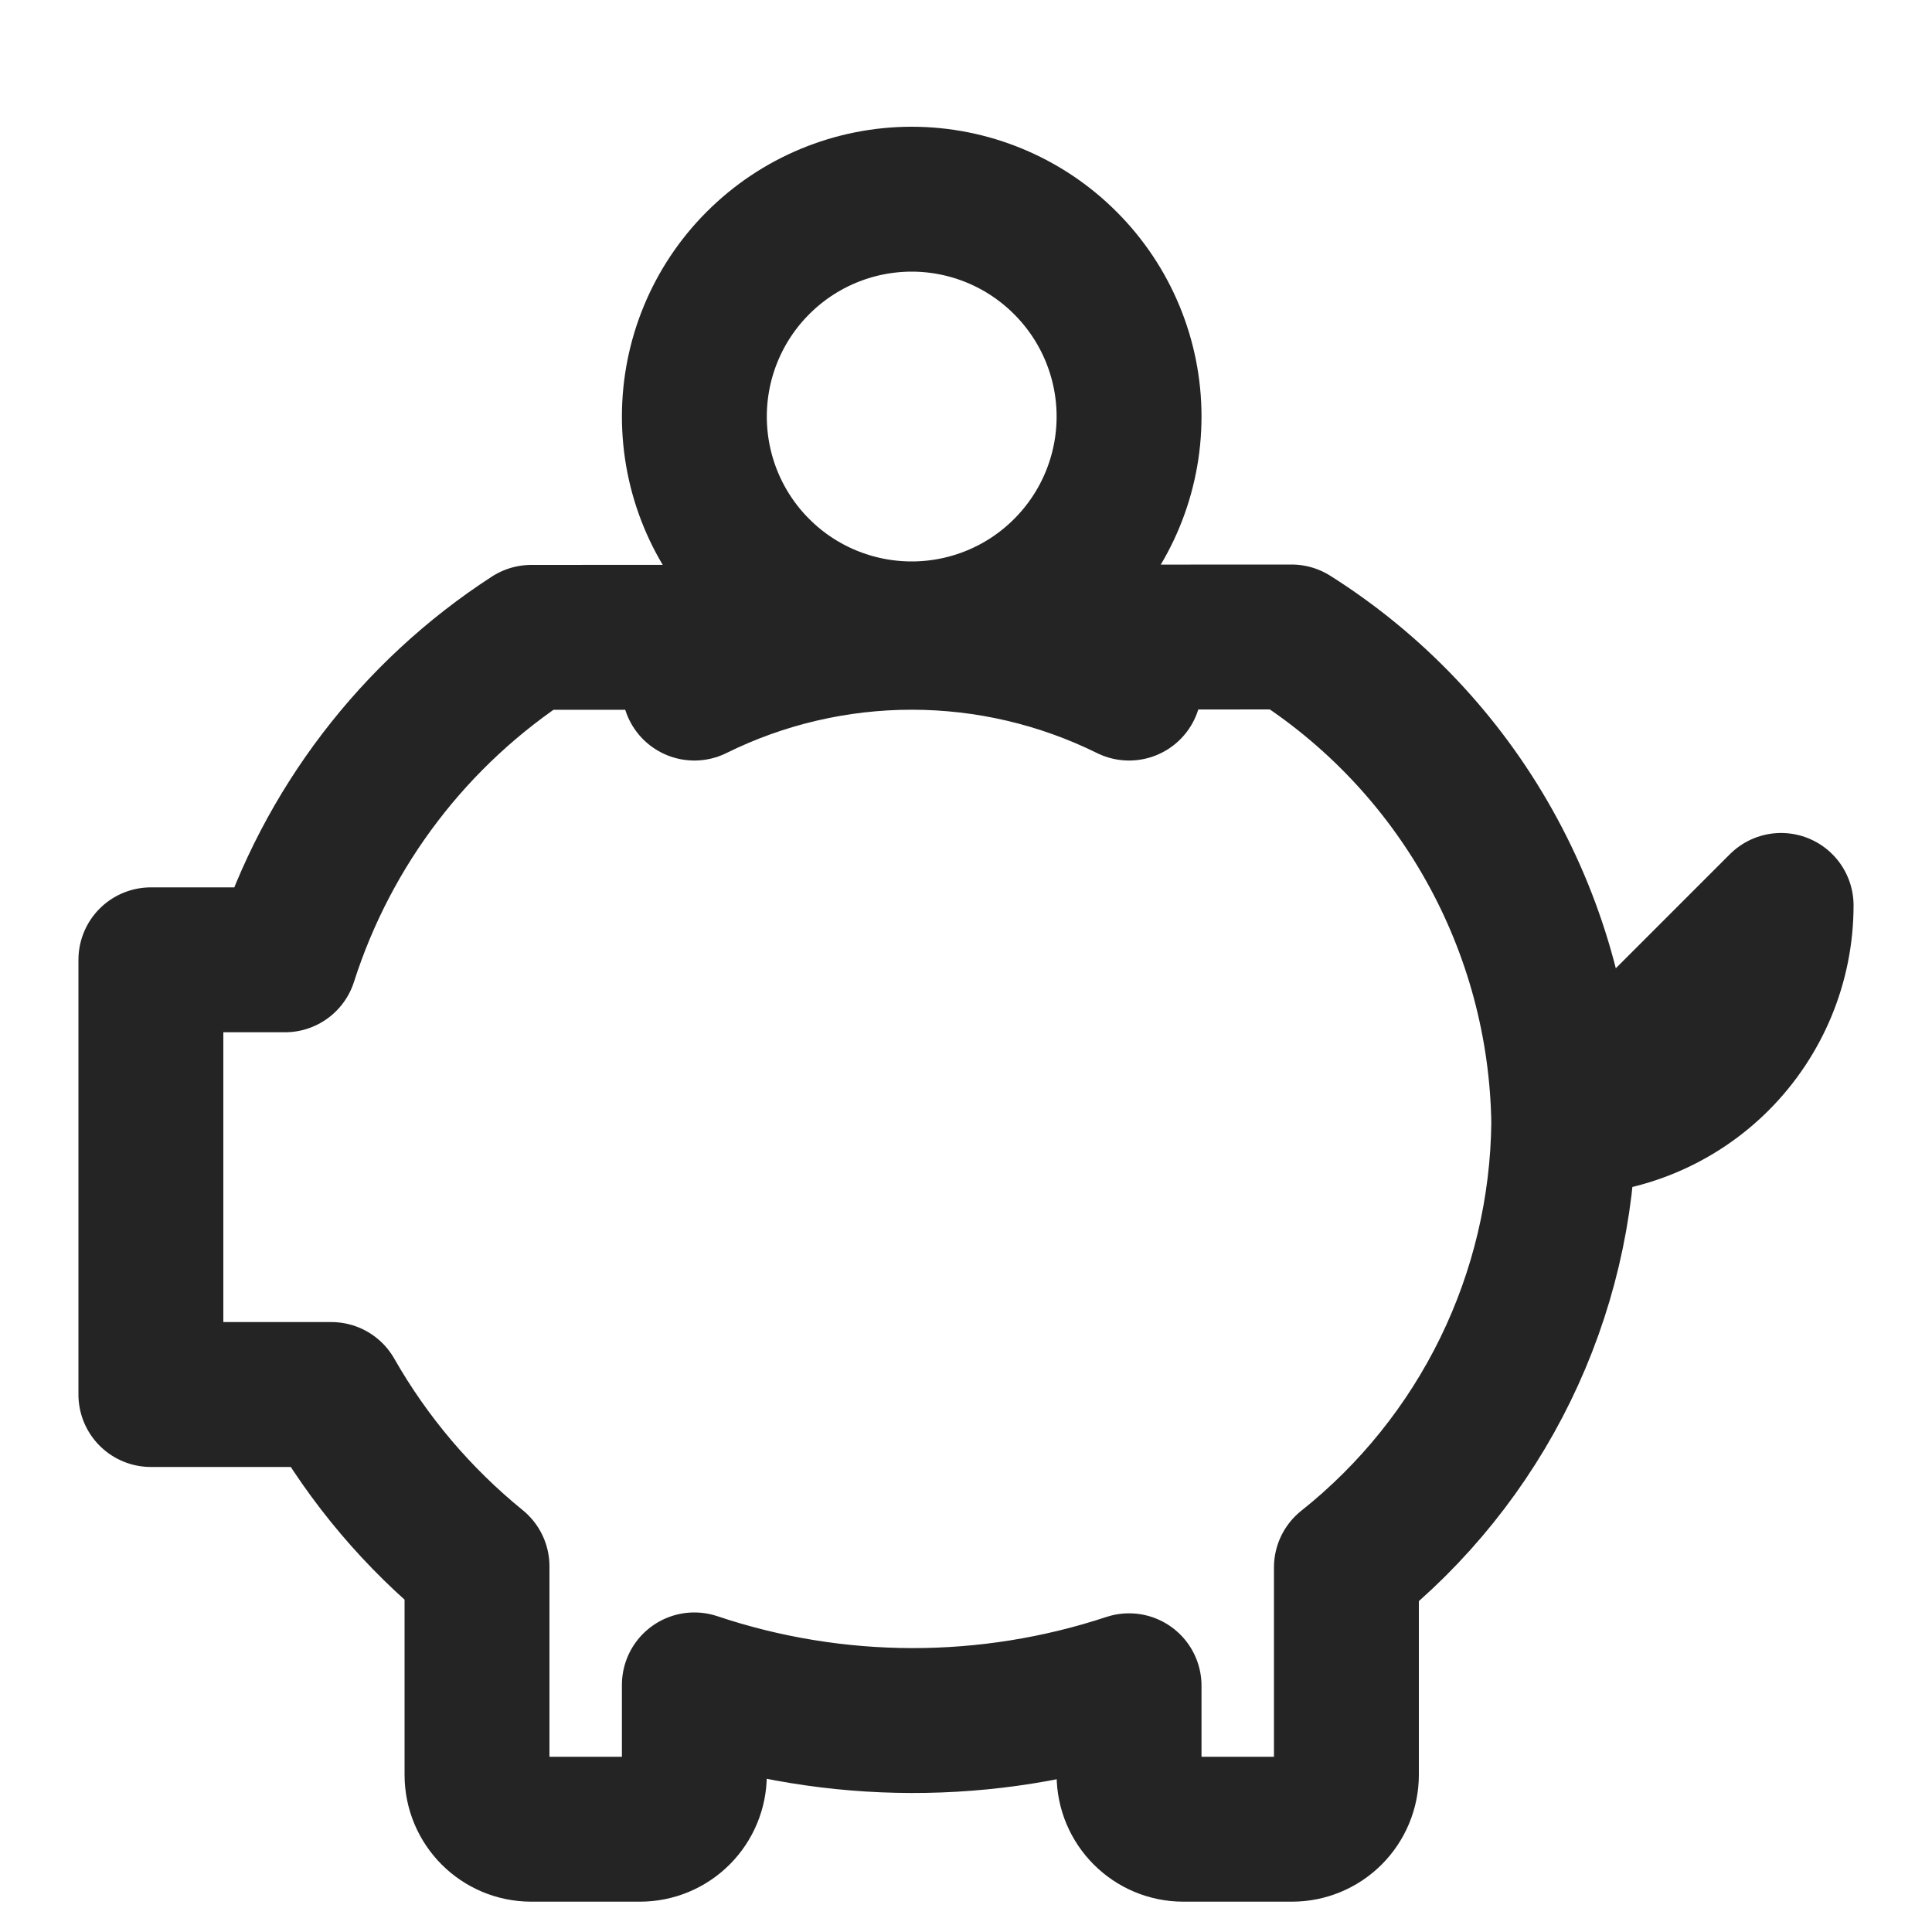
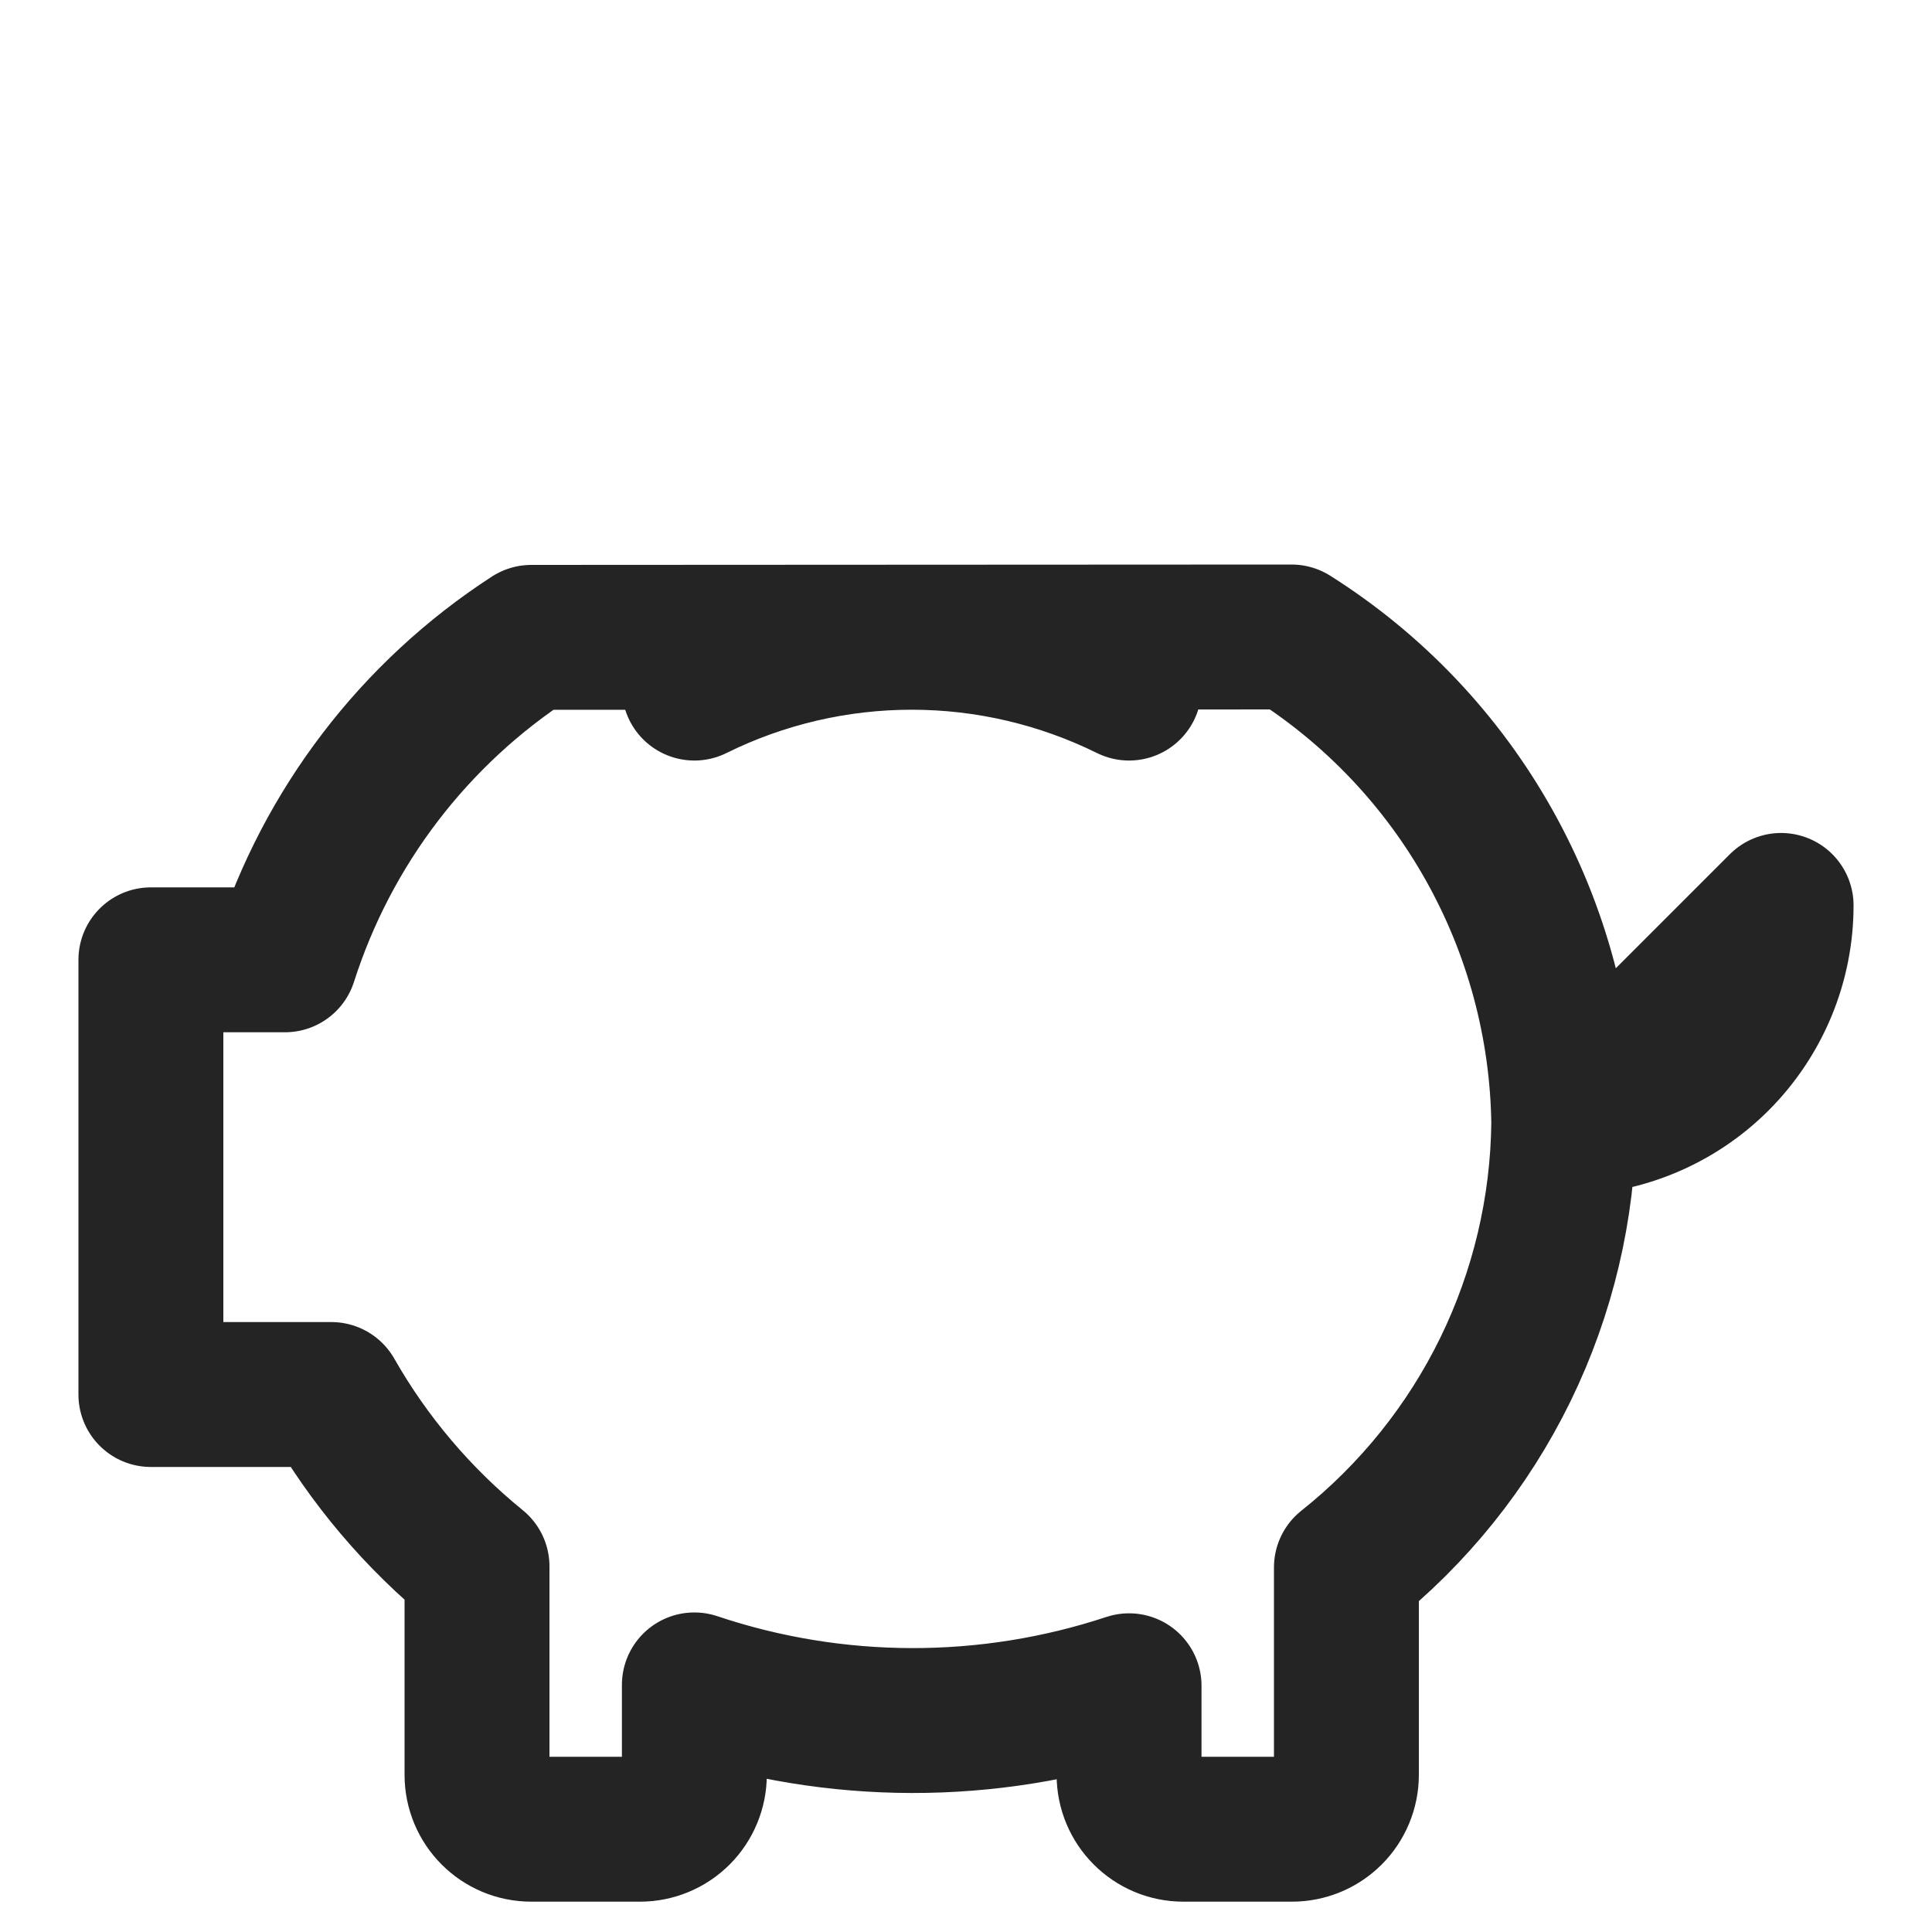
<svg xmlns="http://www.w3.org/2000/svg" width="20" height="20" viewBox="0 0 20 20" fill="none">
  <path d="M7.188 7.123C7.887 6.777 8.657 6.597 9.438 6.597C10.218 6.597 10.988 6.777 11.688 7.123M18.438 9.373C18.438 9.97 18.2 10.542 17.779 10.964C17.357 11.386 16.784 11.623 16.188 11.623L18.438 9.373ZM5.5 6.598C4.29 7.382 3.389 8.562 2.95 9.936H1.562V14.436H3.43C3.818 15.117 4.329 15.72 4.938 16.215V18.373C4.938 18.684 5.189 18.936 5.5 18.936H6.625C6.774 18.936 6.917 18.877 7.023 18.771C7.128 18.666 7.188 18.522 7.188 18.373V17.442C8.647 17.931 10.226 17.934 11.688 17.451V18.373C11.688 18.684 11.94 18.936 12.25 18.936H13.375C13.524 18.936 13.667 18.877 13.773 18.771C13.878 18.666 13.938 18.522 13.938 18.373V16.226C14.631 15.675 15.194 14.975 15.583 14.179C15.972 13.383 16.179 12.509 16.188 11.623C16.174 10.617 15.909 9.629 15.417 8.751C14.925 7.872 14.221 7.131 13.37 6.594L5.5 6.598Z" stroke="#242424" stroke-width="1.5" stroke-linecap="round" stroke-linejoin="round" />
-   <path fill-rule="evenodd" clip-rule="evenodd" d="M9.438 2.062C10.034 2.062 10.607 2.3 11.028 2.722C11.45 3.143 11.688 3.716 11.688 4.312C11.688 4.909 11.45 5.482 11.028 5.903C10.607 6.325 10.034 6.562 9.438 6.562C8.841 6.562 8.268 6.325 7.847 5.903C7.425 5.482 7.188 4.909 7.188 4.312C7.188 3.716 7.425 3.143 7.847 2.722C8.268 2.3 8.841 2.062 9.438 2.062Z" stroke="#242424" stroke-width="1.5" stroke-linecap="round" stroke-linejoin="round" />
</svg>